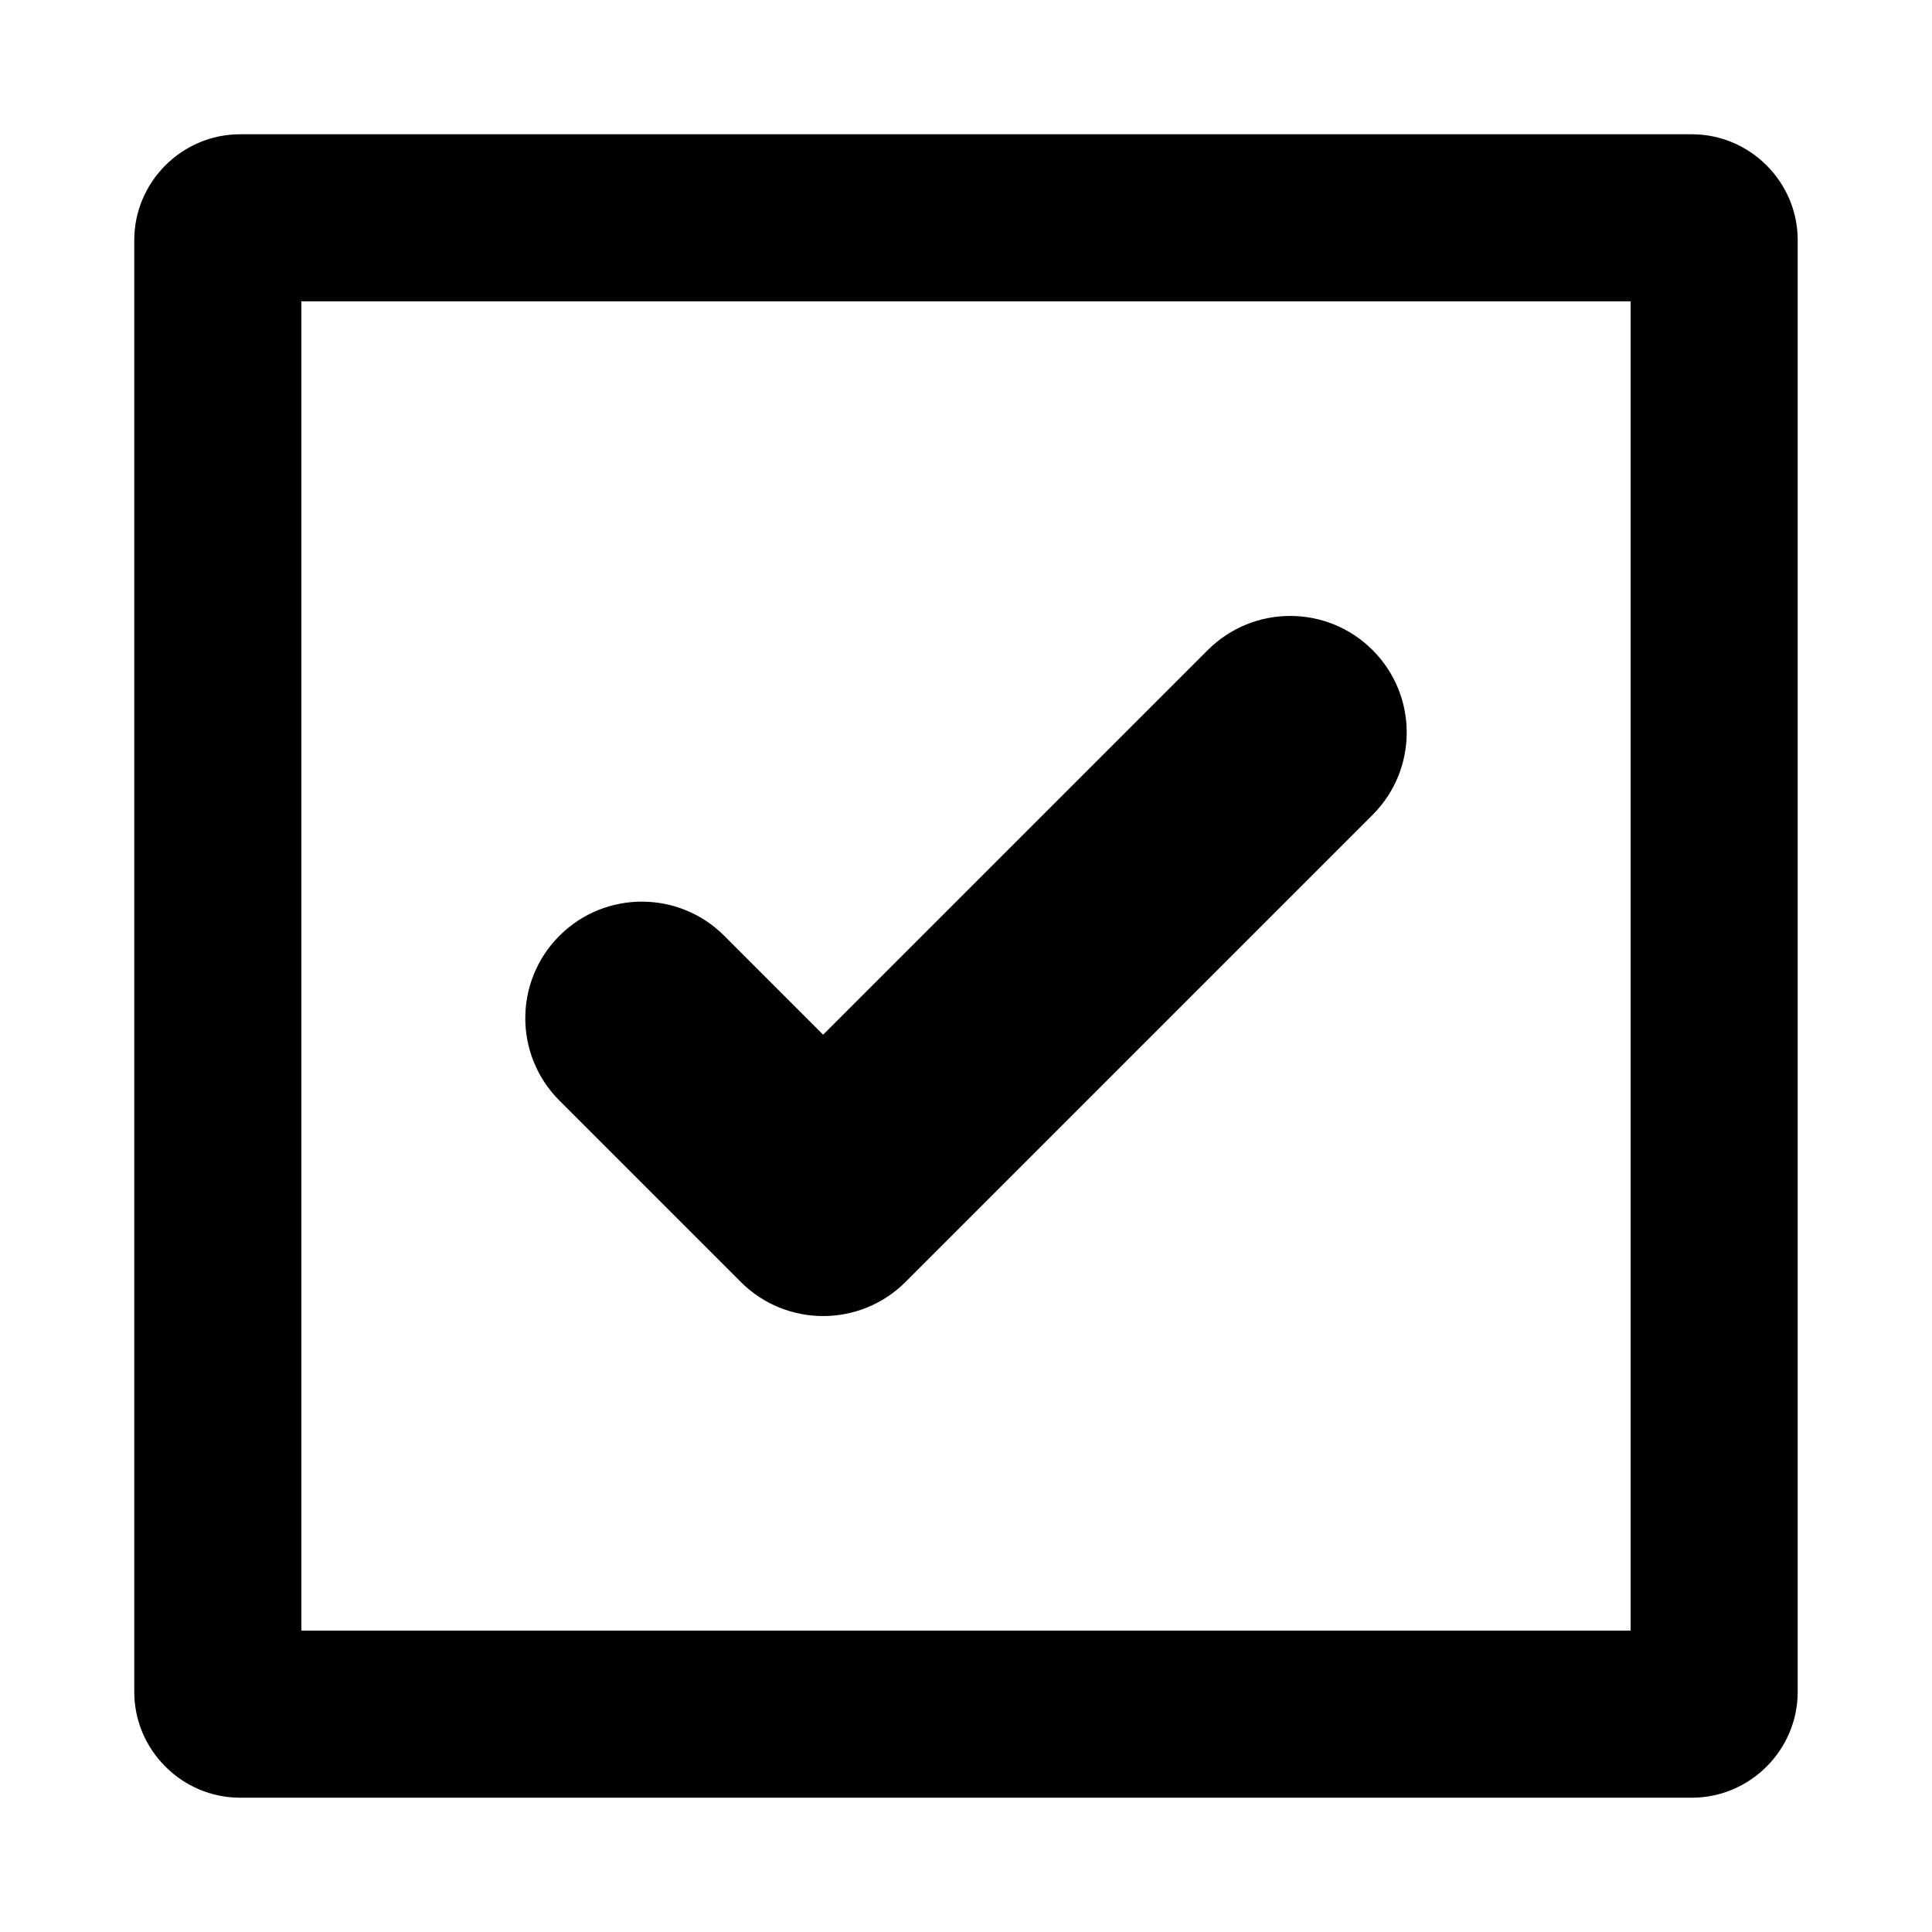
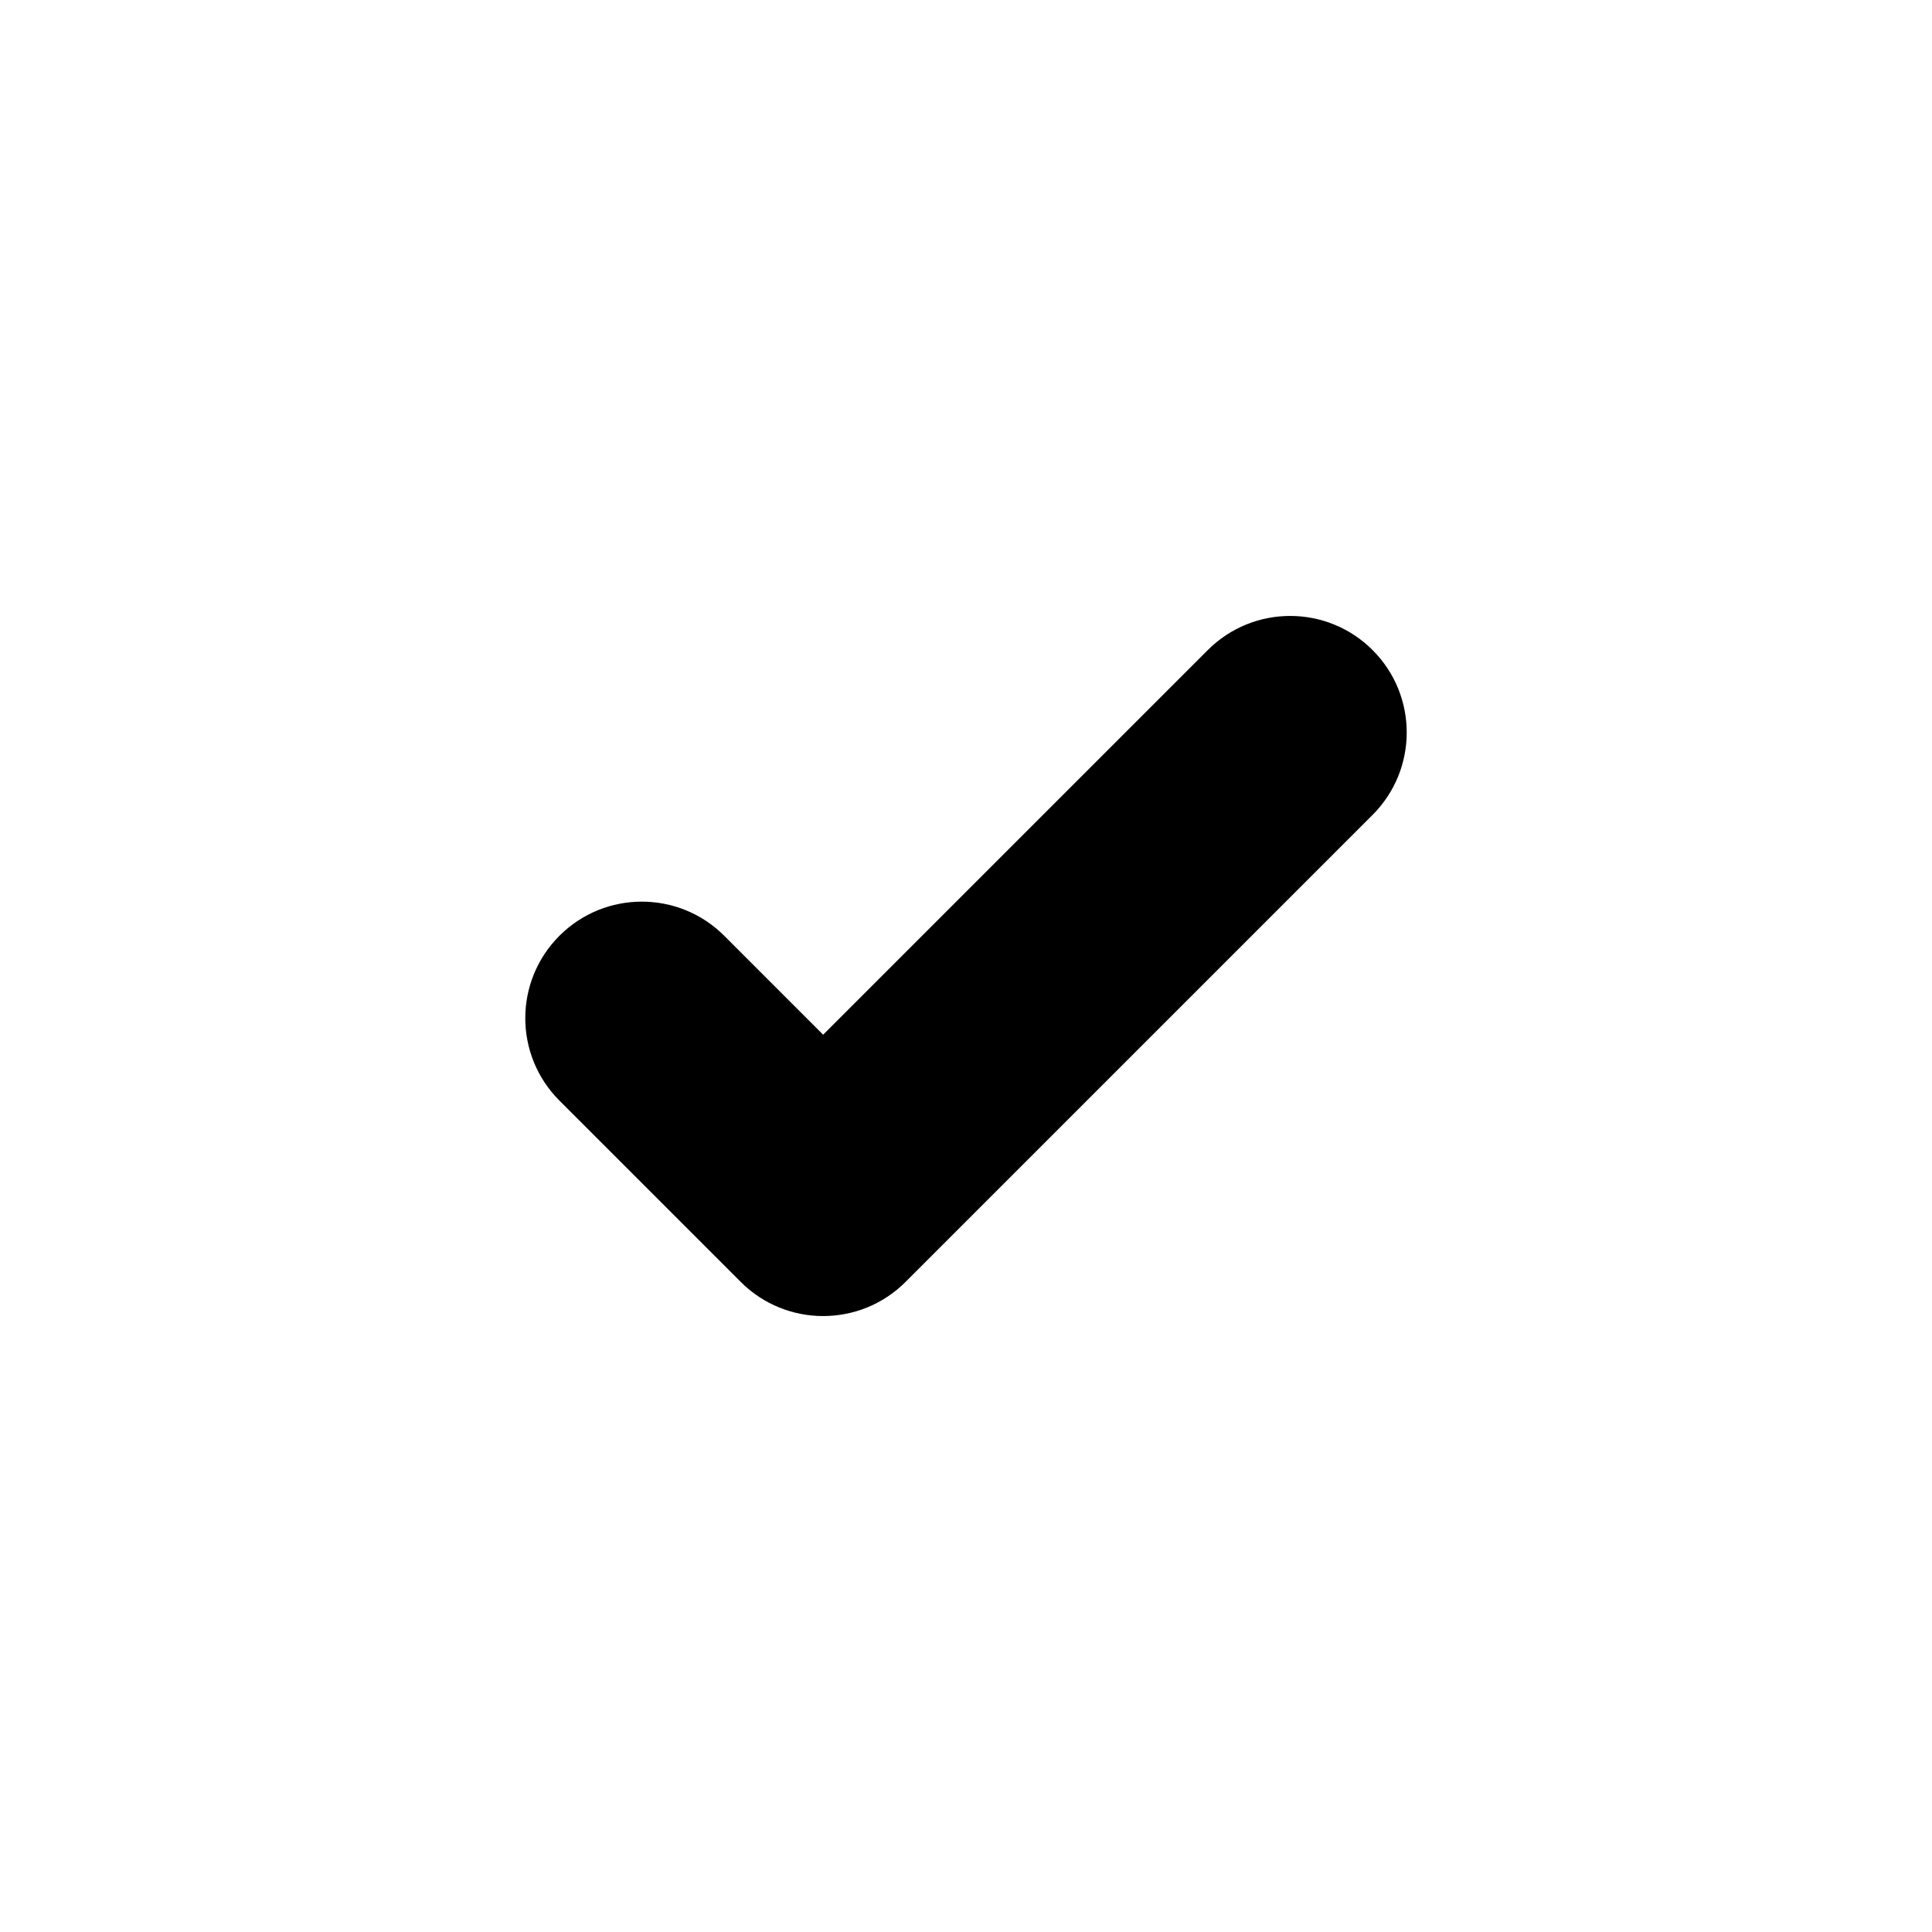
<svg xmlns="http://www.w3.org/2000/svg" fill="#000000" width="800px" height="800px" version="1.1" viewBox="144 144 512 512">
  <g>
    <path d="m335.93 391.99c-12.062-12.062-31.617-12.062-43.676 0-12.062 12.062-12.062 31.617 0 43.676l48.051 48.051-0.004 0.004c12.062 12.062 31.621 12.062 43.684 0 0.062-0.062 0.121-0.125 0.184-0.188l123.58-123.58c12.062-12.062 12.062-31.617 0-43.676-12.062-12.062-31.617-12.062-43.676 0l-101.93 101.93z" />
-     <path d="m207.65 179.58h384.69c15.438 0 28.07 12.633 28.07 28.07v384.69c0 15.438-12.633 28.07-28.07 28.07h-384.69c-15.438 0-28.07-12.633-28.07-28.07v-384.69c0-15.438 12.633-28.07 28.07-28.07zm16.211 44.281h352.27v352.27h-352.27z" fill-rule="evenodd" />
  </g>
</svg>